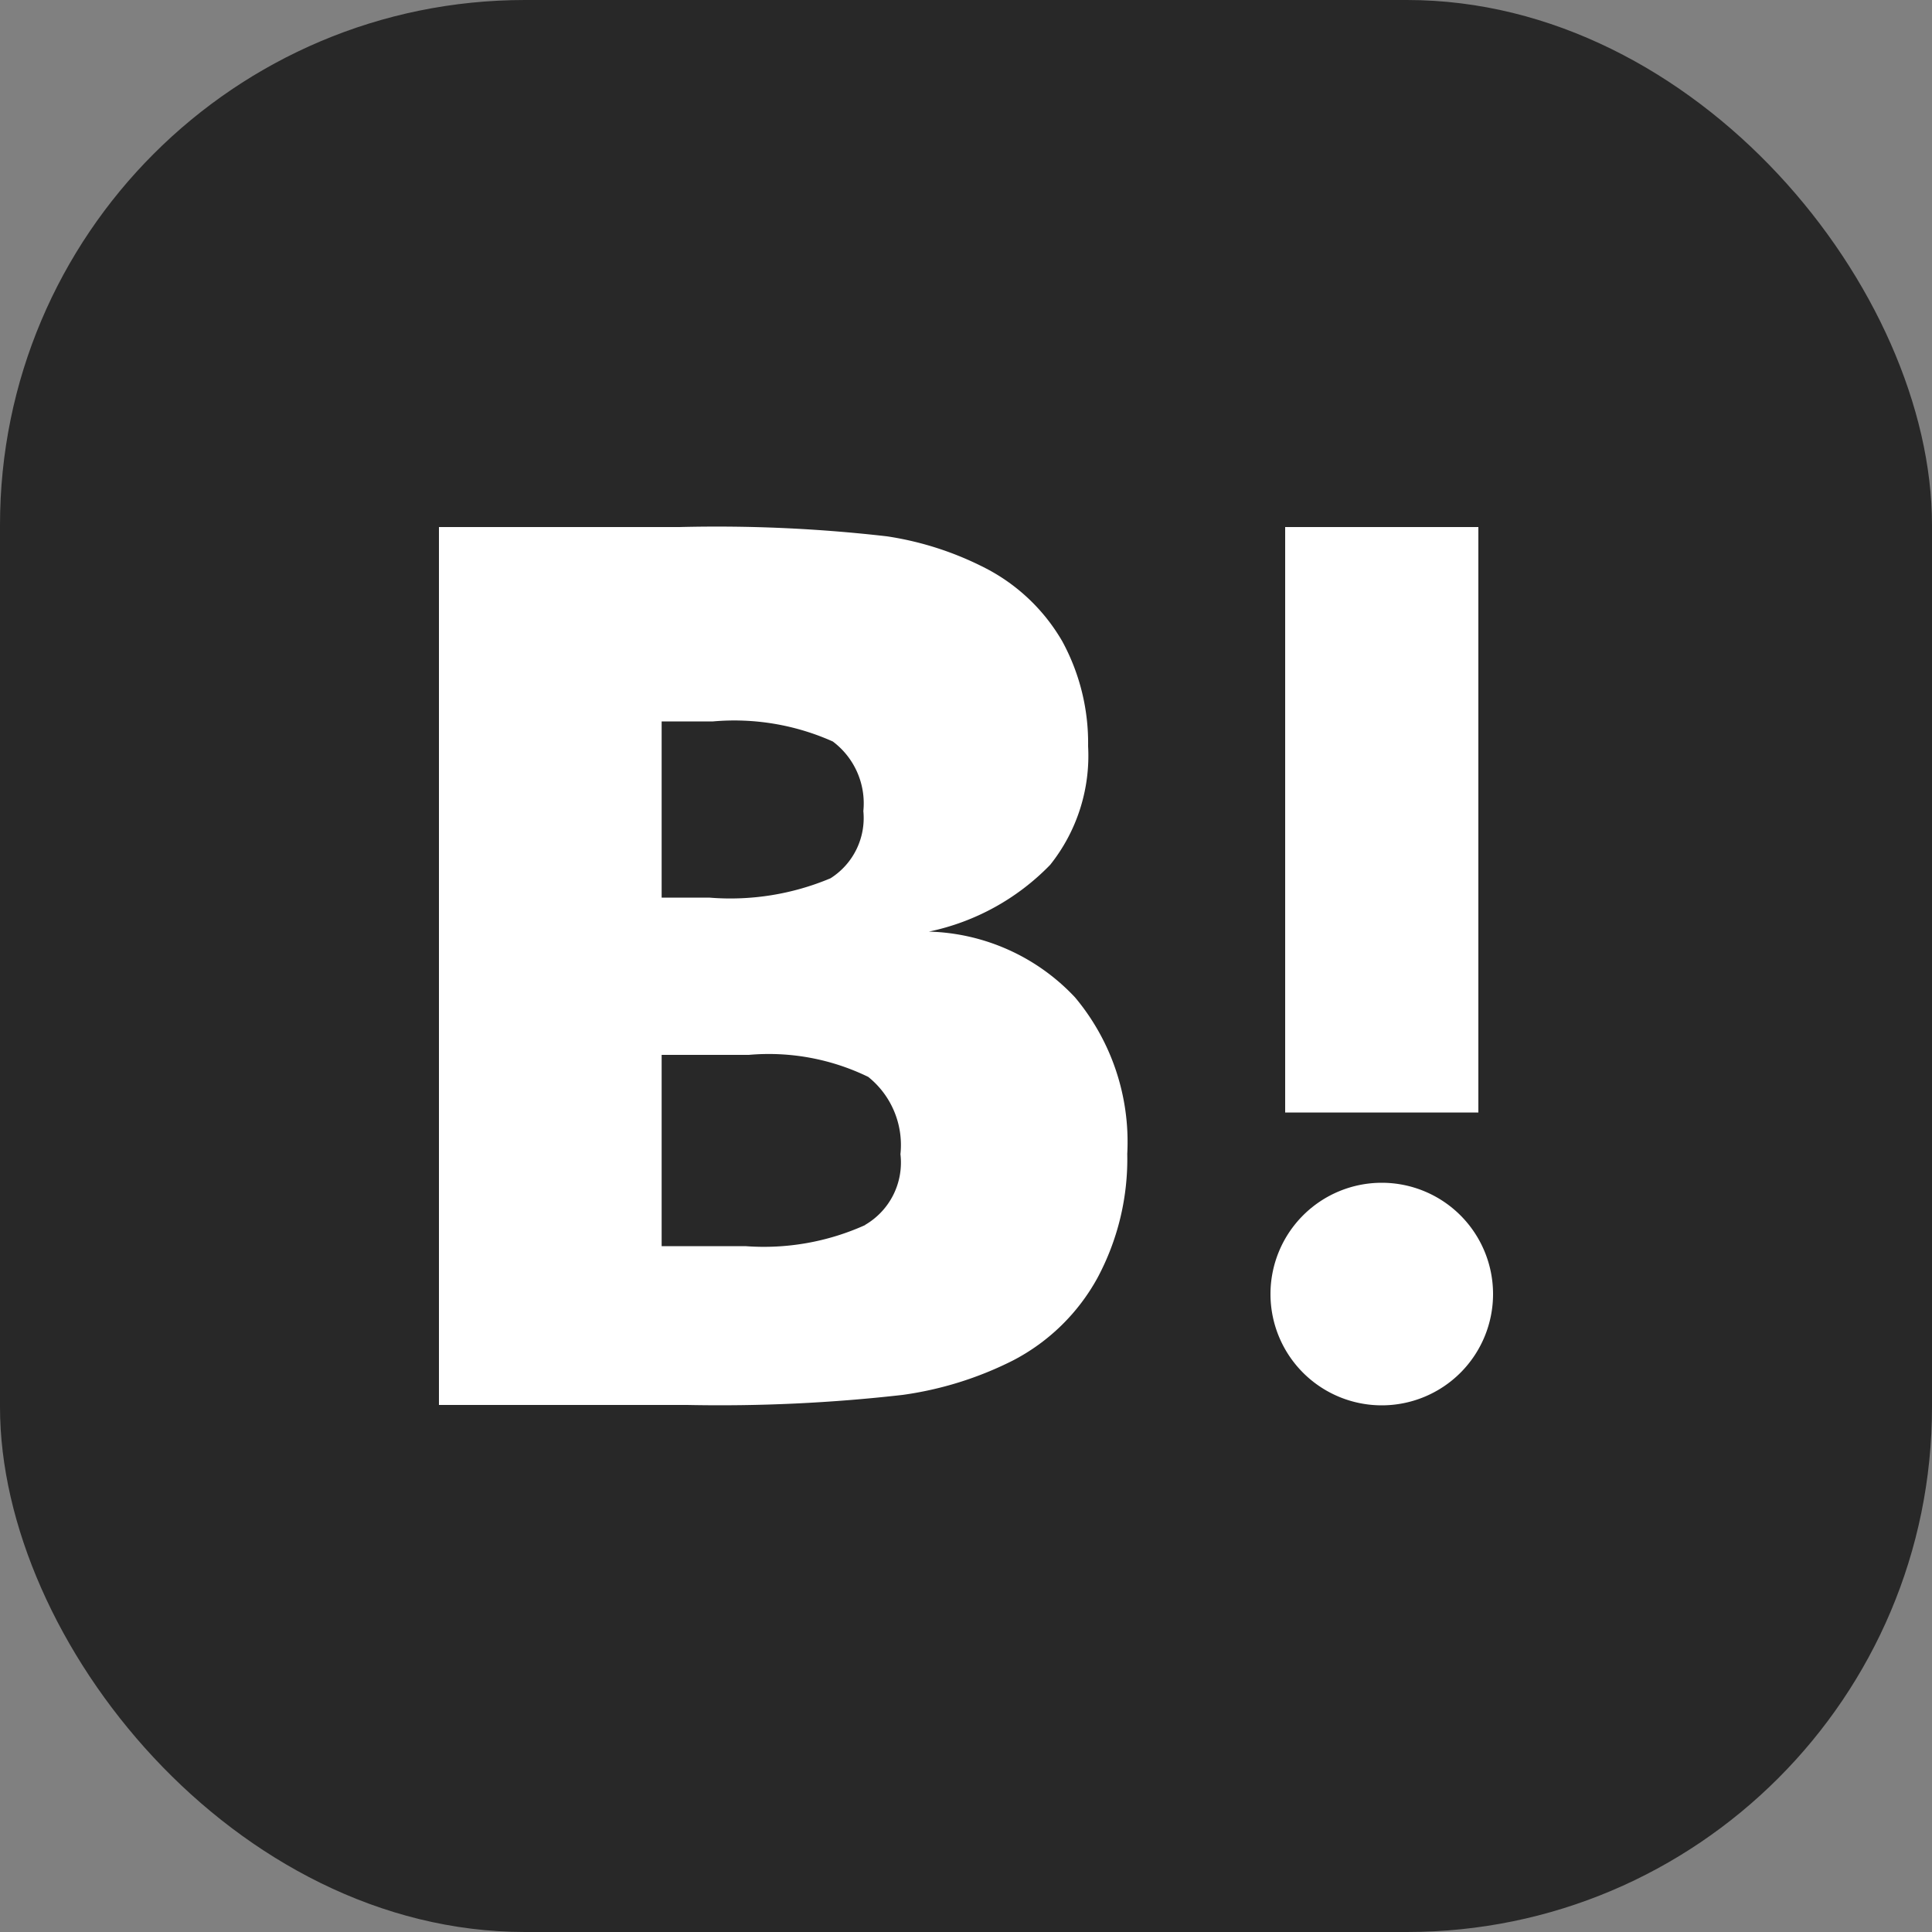
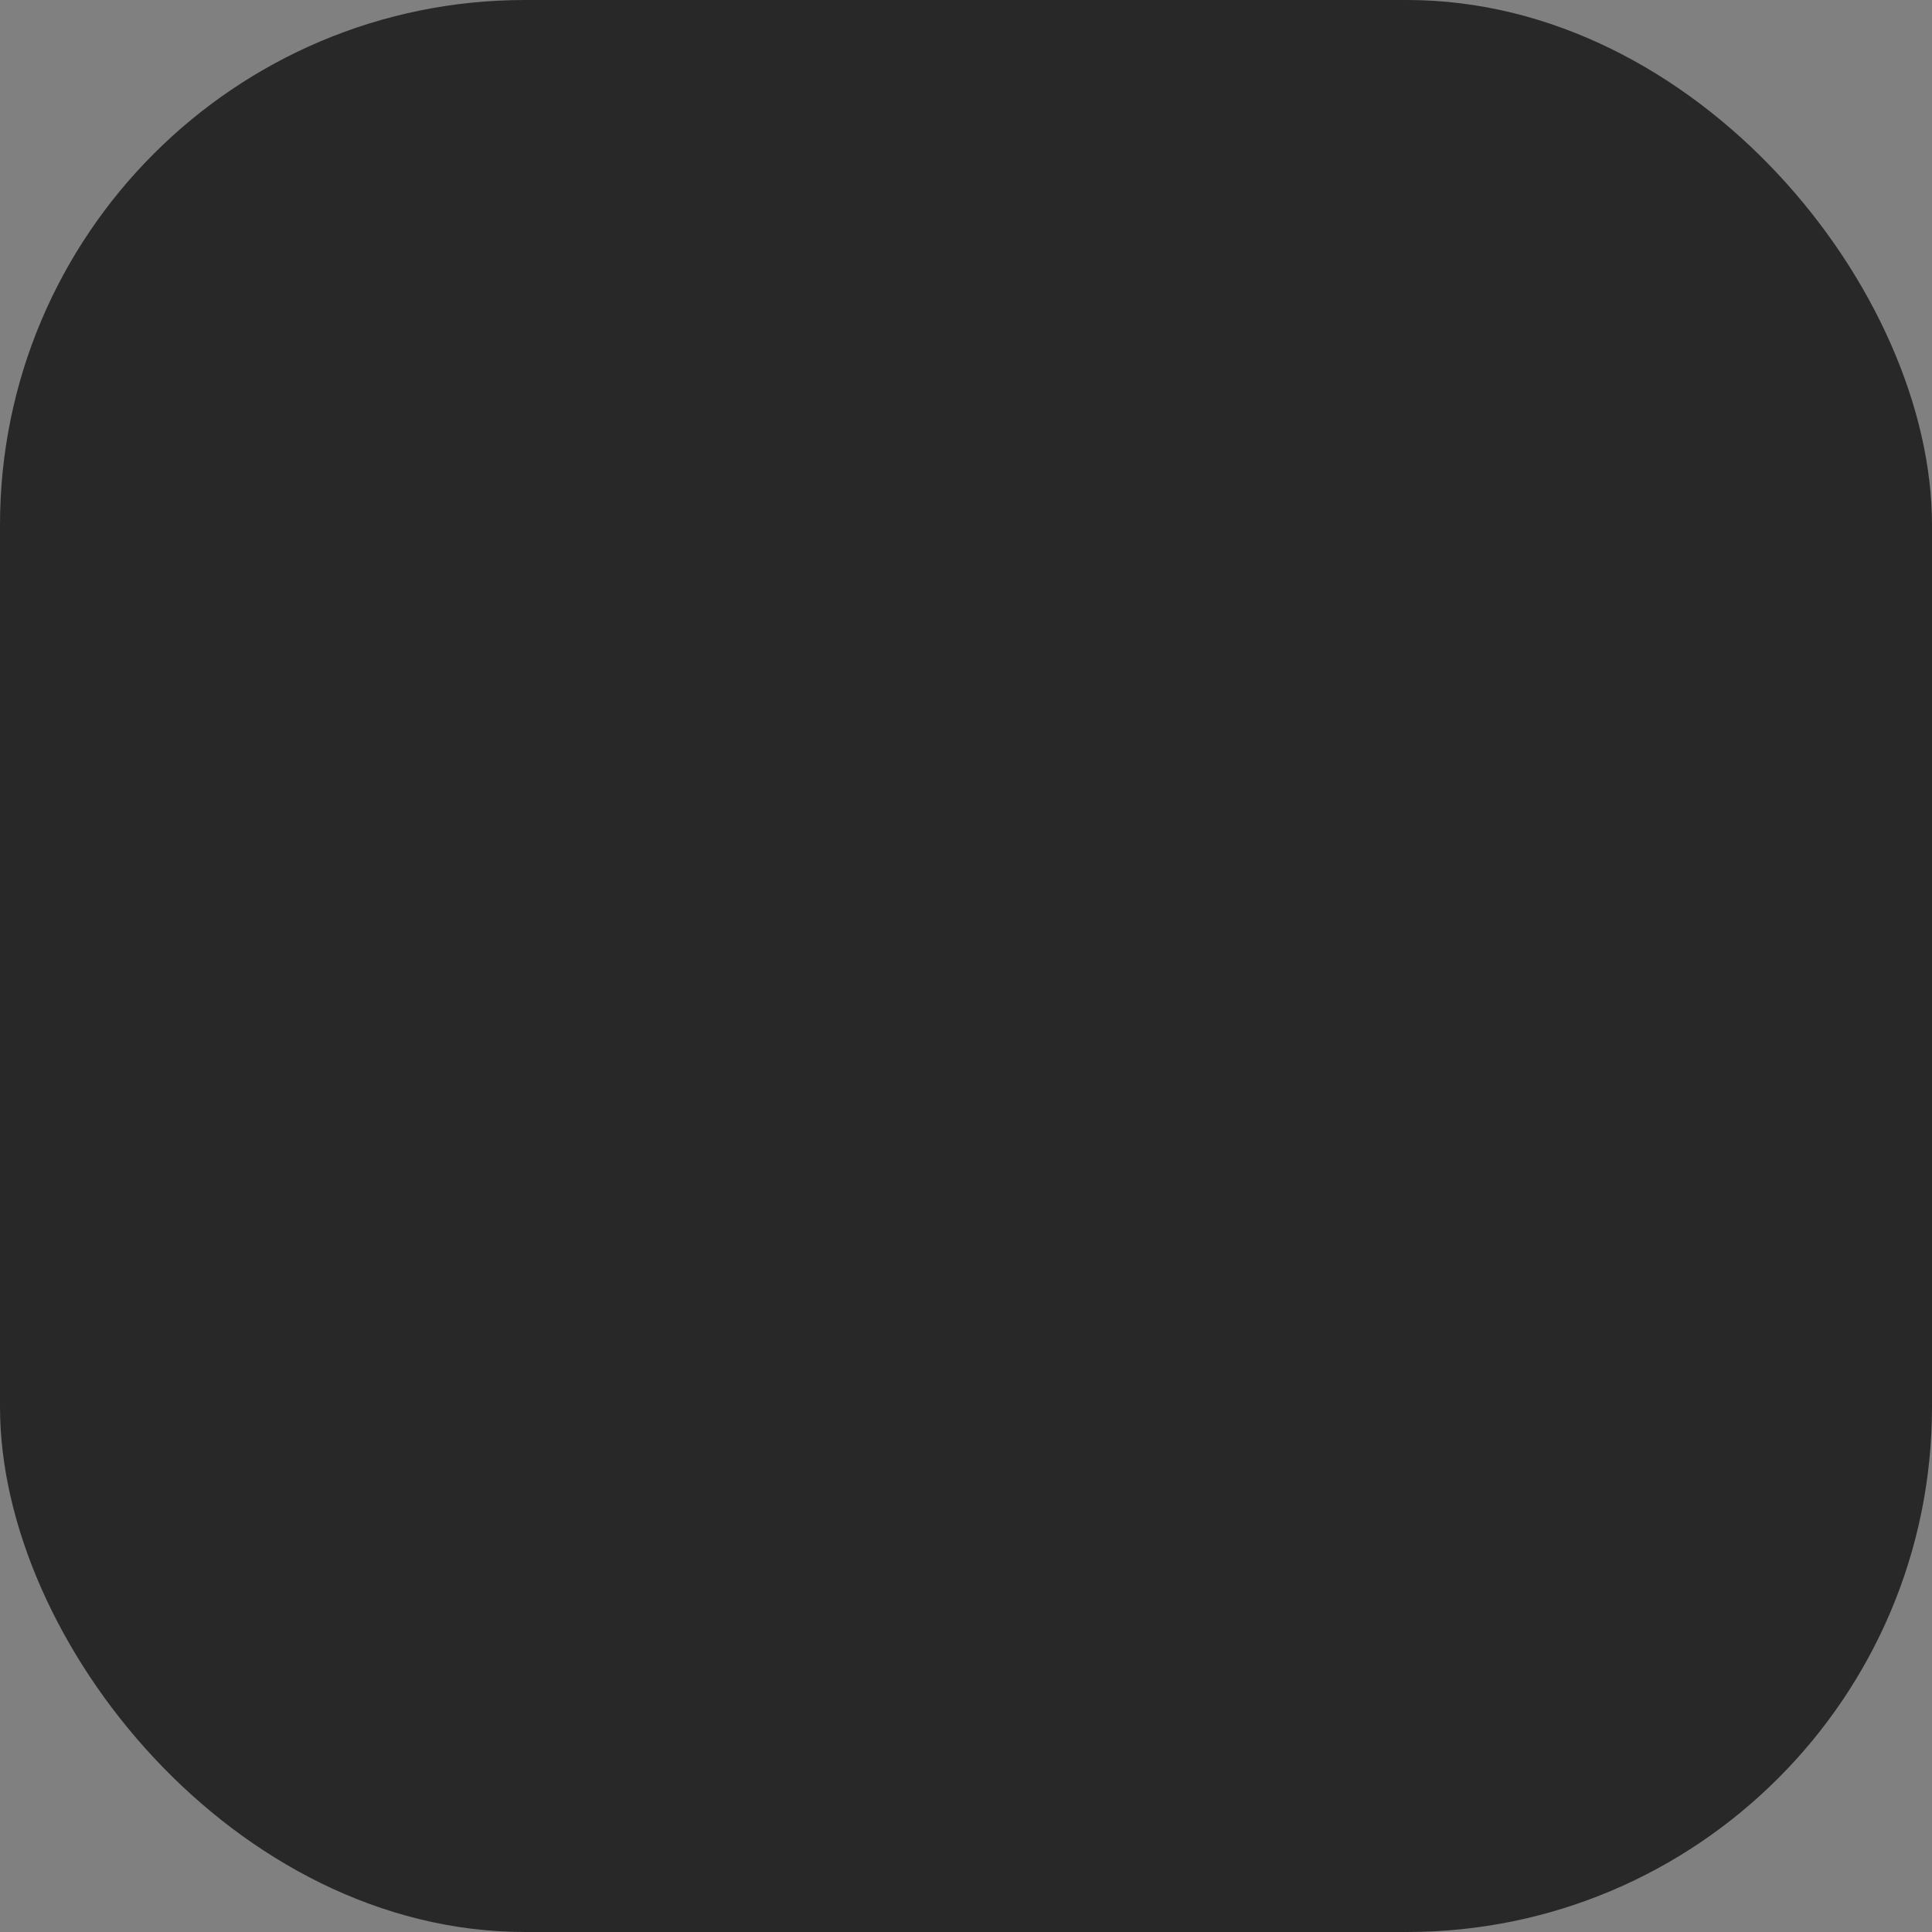
<svg xmlns="http://www.w3.org/2000/svg" width="30" height="30" viewBox="0 0 30 30">
  <rect x="0" y="0" width="30" height="30" fill="#808080" stroke="none" />
  <g transform="translate(-978 -2235)">
    <g transform="translate(978 2235)">
      <rect width="30" height="30" rx="8.152" fill="#282828" />
      <g transform="translate(6.816 8.184)">
-         <path d="M18.964,18.214a3.227,3.227,0,0,0-2.268-1.02,3.666,3.666,0,0,0,1.884-1.038,2.717,2.717,0,0,0,.588-1.842,3.3,3.3,0,0,0-.4-1.626,2.928,2.928,0,0,0-1.152-1.116,4.942,4.942,0,0,0-1.572-.516,23.145,23.145,0,0,0-3.222-.144H9.088V24.544H12.94a25.056,25.056,0,0,0,3.348-.156A5.455,5.455,0,0,0,18,23.854a3.15,3.15,0,0,0,1.314-1.284,3.909,3.909,0,0,0,.462-1.926A3.492,3.492,0,0,0,18.964,18.214Zm-6.42-4.284h.8a3.746,3.746,0,0,1,1.86.312,1.2,1.2,0,0,1,.474,1.08,1.107,1.107,0,0,1-.51,1.044,4.012,4.012,0,0,1-1.884.3h-.738V13.93Zm3.168,7.818a3.824,3.824,0,0,1-1.866.33h-1.3v-2.97H13.9a3.529,3.529,0,0,1,1.854.342,1.355,1.355,0,0,1,.5,1.2,1.119,1.119,0,0,1-.552,1.1Z" transform="translate(-9.088 -10.912)" fill="#fff" />
-         <path d="M28.032,24.488a1.728,1.728,0,1,0,1.728,1.728,1.728,1.728,0,0,0-1.728-1.728Z" transform="translate(-13.392 -14.306)" fill="#fff" />
-         <rect width="3" height="9.091" transform="translate(13.14)" fill="#fff" />
-       </g>
+         </g>
    </g>
  </g>
</svg>